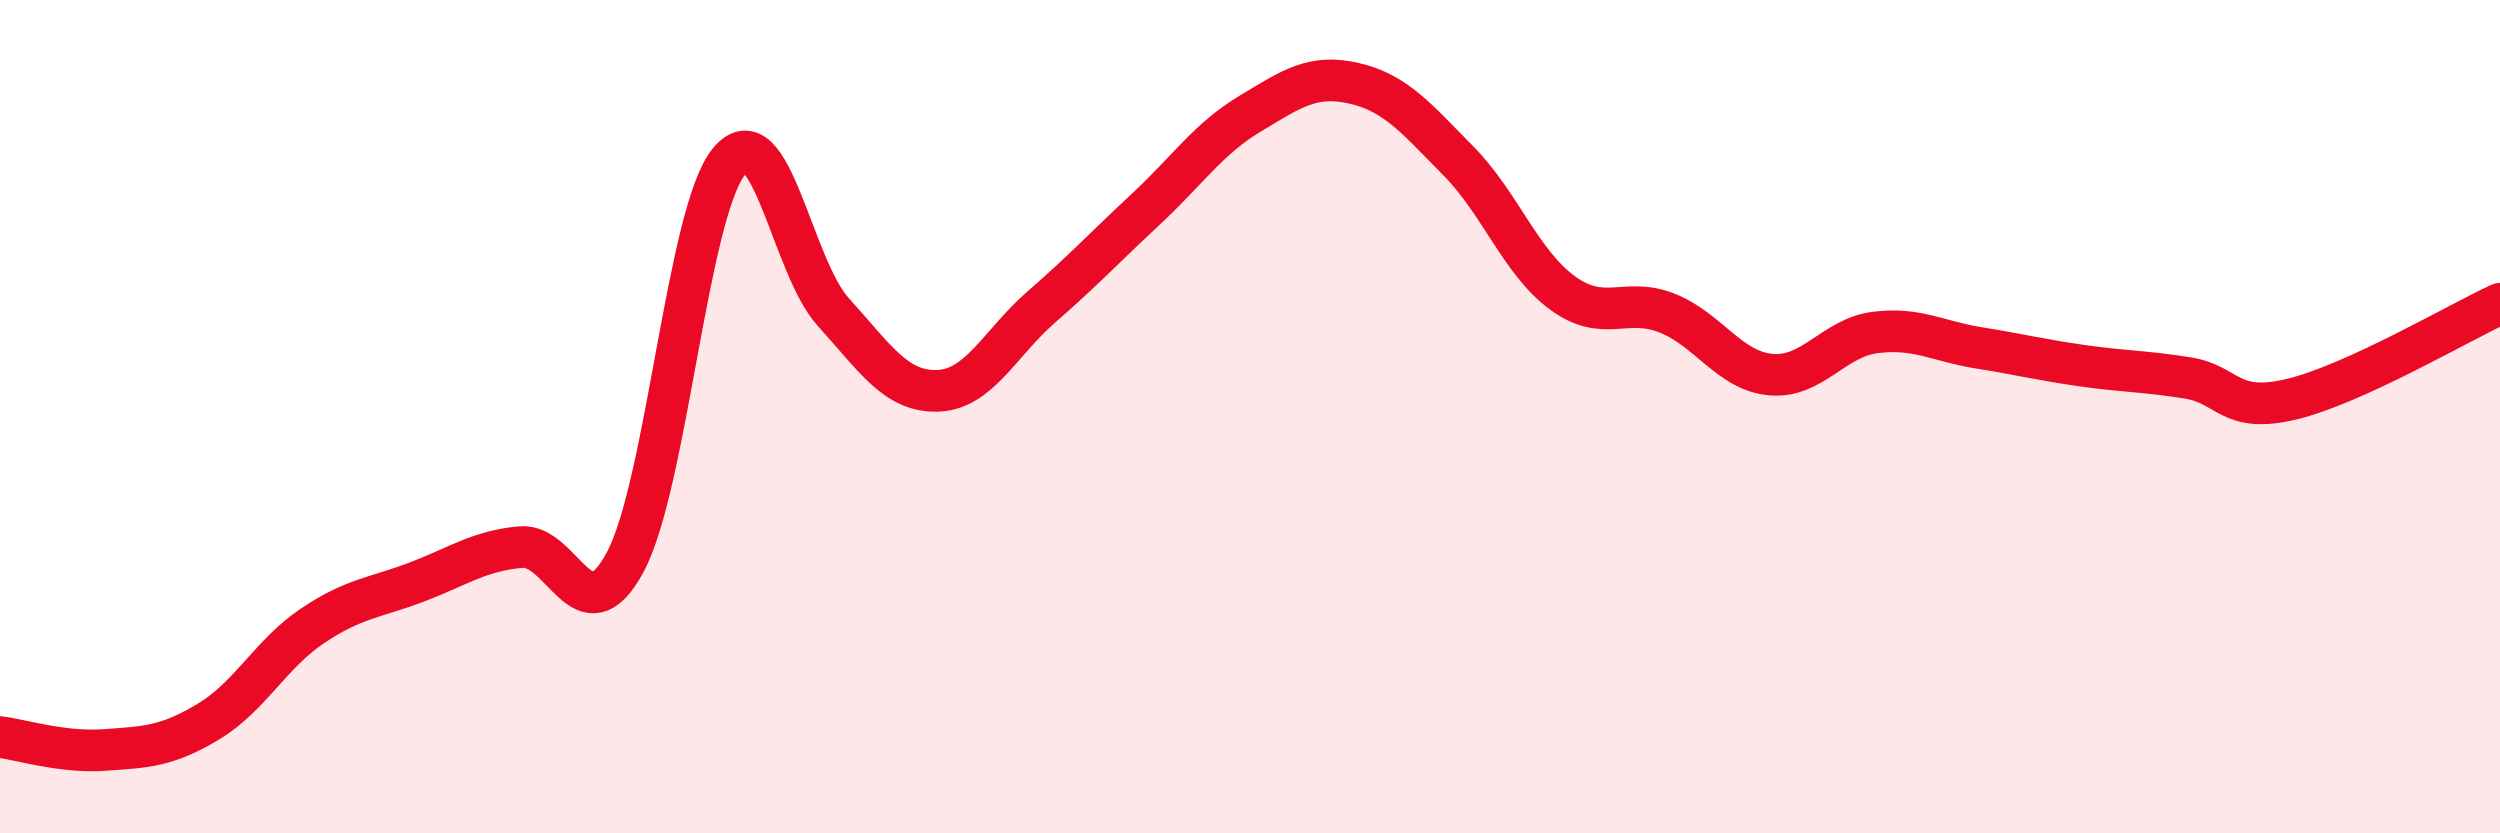
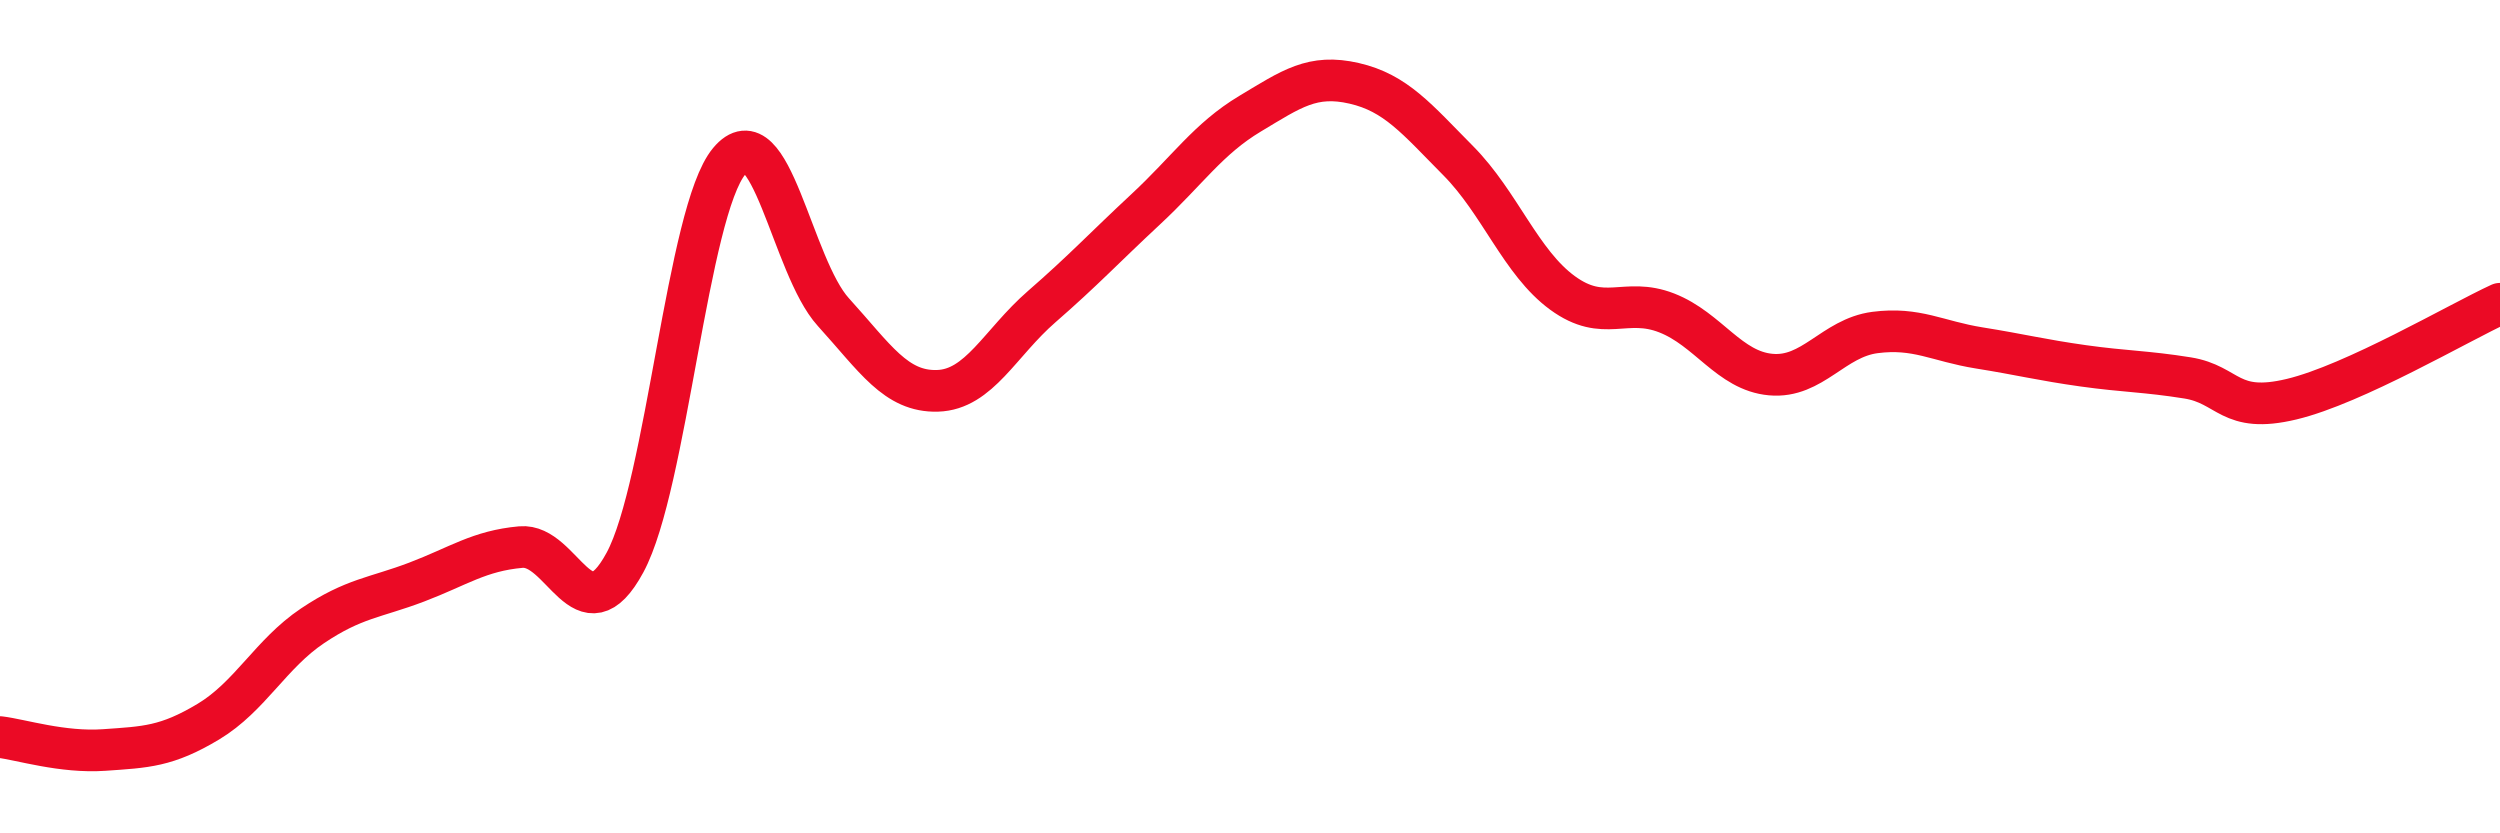
<svg xmlns="http://www.w3.org/2000/svg" width="60" height="20" viewBox="0 0 60 20">
-   <path d="M 0,17.69 C 0.5,17.75 1.5,18.07 2.5,18 C 3.5,17.93 4,17.92 5,17.32 C 6,16.72 6.5,15.69 7.5,15.02 C 8.5,14.35 9,14.35 10,13.97 C 11,13.59 11.5,13.22 12.5,13.13 C 13.5,13.04 14,15.35 15,13.5 C 16,11.65 16.5,5.07 17.5,3.87 C 18.5,2.67 19,6.39 20,7.49 C 21,8.59 21.5,9.41 22.5,9.38 C 23.5,9.35 24,8.23 25,7.36 C 26,6.49 26.5,5.95 27.5,5.02 C 28.5,4.09 29,3.33 30,2.73 C 31,2.13 31.5,1.77 32.5,2 C 33.5,2.23 34,2.85 35,3.86 C 36,4.87 36.5,6.3 37.5,7.03 C 38.5,7.76 39,7.12 40,7.51 C 41,7.9 41.5,8.9 42.5,8.99 C 43.5,9.08 44,8.11 45,7.98 C 46,7.85 46.5,8.19 47.5,8.35 C 48.5,8.51 49,8.64 50,8.78 C 51,8.92 51.5,8.91 52.5,9.07 C 53.5,9.23 53.5,9.94 55,9.58 C 56.5,9.22 59,7.75 60,7.29L60 20L0 20Z" fill="#EB0A25" opacity="0.1" stroke-linecap="round" stroke-linejoin="round" />
  <path d="M 0,17.69 C 0.5,17.75 1.5,18.07 2.5,18 C 3.5,17.93 4,17.92 5,17.32 C 6,16.72 6.5,15.69 7.5,15.02 C 8.5,14.35 9,14.35 10,13.97 C 11,13.59 11.5,13.22 12.5,13.13 C 13.5,13.04 14,15.35 15,13.5 C 16,11.65 16.5,5.07 17.5,3.87 C 18.5,2.67 19,6.39 20,7.49 C 21,8.59 21.5,9.41 22.5,9.38 C 23.5,9.35 24,8.23 25,7.36 C 26,6.49 26.5,5.95 27.5,5.02 C 28.5,4.09 29,3.33 30,2.73 C 31,2.13 31.5,1.77 32.5,2 C 33.5,2.23 34,2.85 35,3.86 C 36,4.87 36.5,6.3 37.5,7.03 C 38.5,7.76 39,7.12 40,7.51 C 41,7.9 41.5,8.9 42.5,8.99 C 43.5,9.08 44,8.11 45,7.98 C 46,7.85 46.5,8.19 47.5,8.35 C 48.5,8.51 49,8.64 50,8.78 C 51,8.92 51.5,8.91 52.5,9.07 C 53.5,9.23 53.5,9.94 55,9.58 C 56.5,9.22 59,7.75 60,7.29" stroke="#EB0A25" stroke-width="1" fill="none" stroke-linecap="round" stroke-linejoin="round" />
</svg>